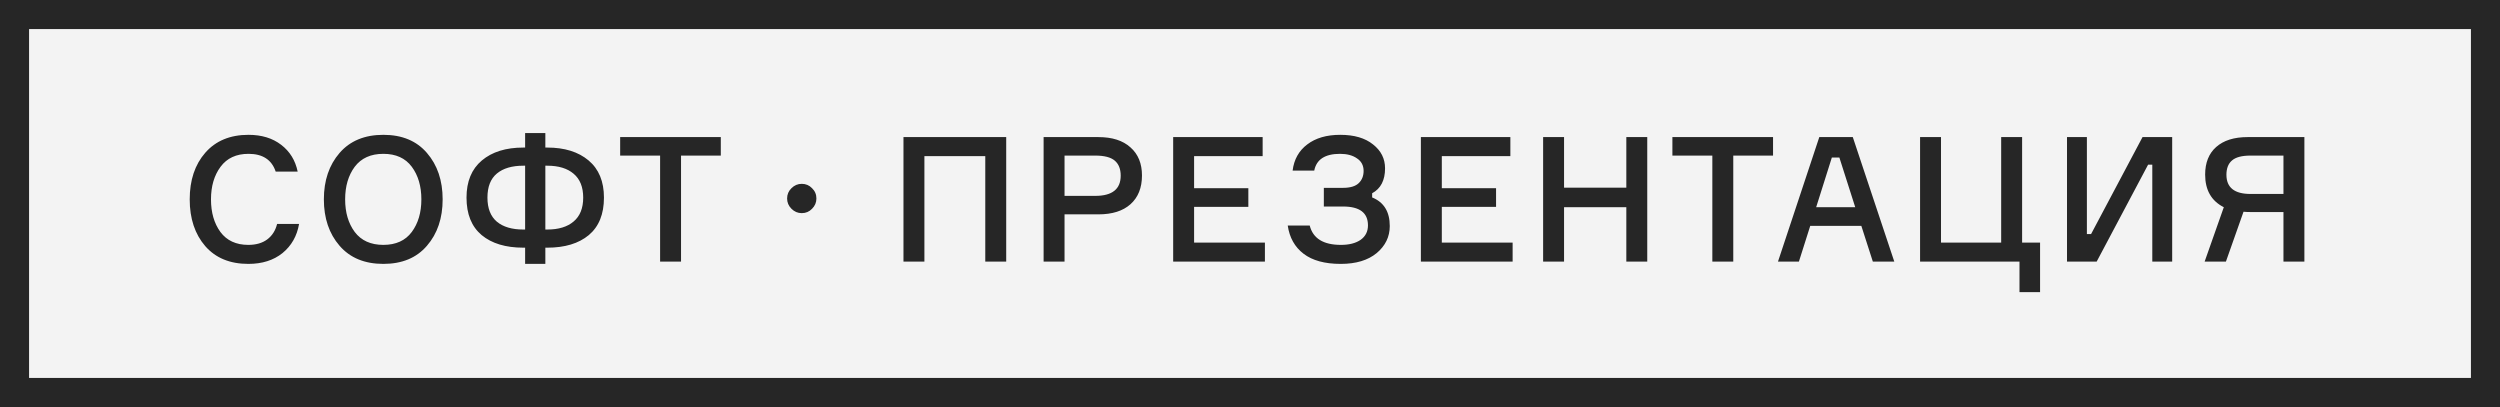
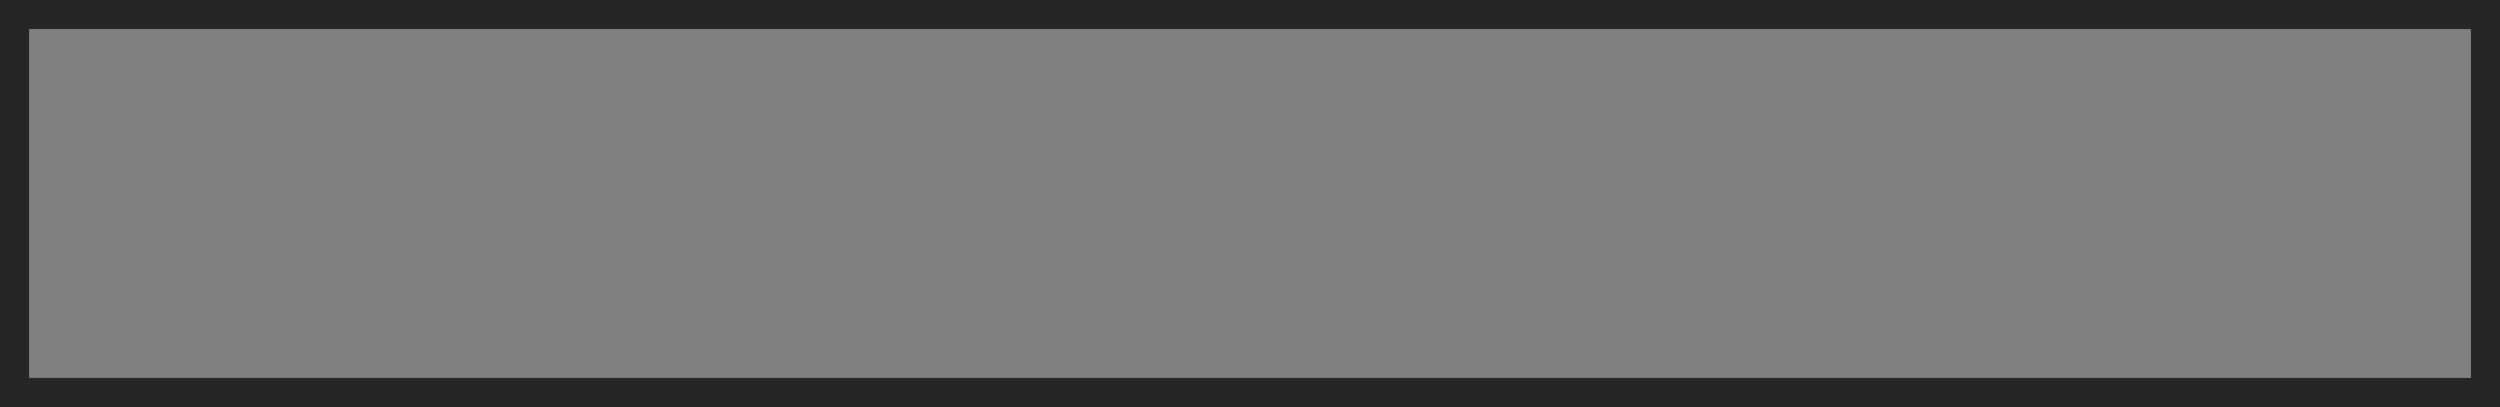
<svg xmlns="http://www.w3.org/2000/svg" width="172" height="28" viewBox="0 0 172 28" fill="none">
  <rect x="0" y="0" width="172" height="28" fill="#808080" stroke="none" />
-   <rect x="1" y="1" width="170" height="26" fill="#F3F3F3" />
-   <path d="M19.064 15.408H20.576C20.432 16.24 20.052 16.908 19.436 17.412C18.82 17.908 18.036 18.156 17.084 18.156C15.82 18.156 14.832 17.748 14.12 16.932C13.408 16.108 13.052 15.036 13.052 13.716C13.052 12.396 13.408 11.328 14.12 10.512C14.84 9.688 15.832 9.276 17.096 9.276C18 9.276 18.748 9.504 19.34 9.96C19.94 10.416 20.32 11.032 20.48 11.808H18.968C18.696 10.992 18.072 10.584 17.096 10.584C16.256 10.584 15.616 10.88 15.176 11.472C14.736 12.064 14.516 12.812 14.516 13.716C14.516 14.62 14.732 15.368 15.164 15.96C15.604 16.552 16.244 16.848 17.084 16.848C17.612 16.848 18.044 16.724 18.38 16.476C18.724 16.22 18.952 15.864 19.064 15.408ZM23.362 10.524C24.082 9.692 25.086 9.276 26.374 9.276C27.662 9.276 28.662 9.692 29.374 10.524C30.094 11.356 30.454 12.42 30.454 13.716C30.454 15.012 30.094 16.076 29.374 16.908C28.662 17.74 27.662 18.156 26.374 18.156C25.086 18.156 24.082 17.74 23.362 16.908C22.642 16.076 22.282 15.012 22.282 13.716C22.282 12.42 22.642 11.356 23.362 10.524ZM24.406 15.96C24.854 16.552 25.51 16.848 26.374 16.848C27.238 16.848 27.89 16.552 28.33 15.96C28.77 15.368 28.99 14.62 28.99 13.716C28.99 12.812 28.77 12.064 28.33 11.472C27.89 10.88 27.238 10.584 26.374 10.584C25.51 10.584 24.854 10.88 24.406 11.472C23.966 12.064 23.746 12.812 23.746 13.716C23.746 14.62 23.966 15.368 24.406 15.96ZM37.52 10.152H37.652C38.844 10.152 39.792 10.448 40.496 11.04C41.2 11.632 41.552 12.484 41.552 13.596C41.552 14.732 41.204 15.592 40.508 16.176C39.812 16.752 38.86 17.04 37.652 17.04H37.52V18.156H36.128V17.04H36.008C34.792 17.04 33.836 16.752 33.14 16.176C32.444 15.592 32.096 14.732 32.096 13.596C32.096 12.484 32.448 11.632 33.152 11.04C33.856 10.448 34.808 10.152 36.008 10.152H36.128V9.156H37.52V10.152ZM36.008 15.792H36.128V11.4H36.008C35.224 11.4 34.616 11.58 34.184 11.94C33.752 12.3 33.536 12.852 33.536 13.596C33.536 14.332 33.752 14.884 34.184 15.252C34.616 15.612 35.224 15.792 36.008 15.792ZM37.52 15.792H37.652C38.428 15.792 39.032 15.608 39.464 15.24C39.904 14.872 40.124 14.324 40.124 13.596C40.124 12.868 39.904 12.32 39.464 11.952C39.032 11.584 38.428 11.4 37.652 11.4H37.52V15.792ZM49.591 9.432V10.704H46.855V18H45.415V10.704H42.667V9.432H49.591ZM55.161 14.664C54.889 14.664 54.653 14.564 54.453 14.364C54.253 14.164 54.153 13.928 54.153 13.656C54.153 13.376 54.253 13.14 54.453 12.948C54.653 12.748 54.889 12.648 55.161 12.648C55.441 12.648 55.677 12.748 55.869 12.948C56.069 13.14 56.169 13.376 56.169 13.656C56.169 13.928 56.069 14.164 55.869 14.364C55.677 14.564 55.441 14.664 55.161 14.664ZM62.159 9.432H69.227V18H67.787V10.74H63.599V18H62.159V9.432ZM71.8 9.432H75.568C76.52 9.432 77.256 9.668 77.776 10.14C78.304 10.604 78.568 11.248 78.568 12.072C78.568 12.92 78.304 13.58 77.776 14.052C77.256 14.516 76.52 14.748 75.568 14.748H73.24V18H71.8V9.432ZM73.24 13.476H75.352C76.52 13.476 77.104 13.012 77.104 12.084C77.104 11.628 76.968 11.284 76.696 11.052C76.424 10.82 75.976 10.704 75.352 10.704H73.24V13.476ZM82.154 16.692H87.026V18H80.714V9.432H86.87V10.74H82.154V12.948H85.886V14.232H82.154V16.692ZM93.816 11.76C93.816 11.384 93.664 11.096 93.36 10.896C93.064 10.688 92.676 10.584 92.196 10.584C91.164 10.584 90.572 10.968 90.42 11.736H88.932C89.028 10.968 89.364 10.368 89.94 9.936C90.516 9.496 91.272 9.276 92.208 9.276C93.168 9.276 93.92 9.496 94.464 9.936C95.016 10.368 95.292 10.916 95.292 11.58C95.292 12.404 94.996 12.976 94.404 13.296V13.584C95.212 13.912 95.616 14.568 95.616 15.552C95.616 16.288 95.316 16.908 94.716 17.412C94.116 17.908 93.292 18.156 92.244 18.156C91.148 18.156 90.296 17.924 89.688 17.46C89.08 16.996 88.716 16.348 88.596 15.516H90.108C90.332 16.404 91.048 16.848 92.256 16.848C92.824 16.848 93.276 16.732 93.612 16.5C93.948 16.26 94.116 15.928 94.116 15.504C94.116 14.64 93.544 14.208 92.4 14.208H91.08V12.924H92.4C92.896 12.924 93.256 12.816 93.48 12.6C93.704 12.384 93.816 12.104 93.816 11.76ZM99.197 16.692H104.069V18H97.757V9.432H103.913V10.74H99.197V12.948H102.929V14.232H99.197V16.692ZM111.891 9.432H113.331V18H111.891V14.256H107.607V18H106.167V9.432H107.607V12.912H111.891V9.432ZM121.985 9.432V10.704H119.249V18H117.809V10.704H115.061V9.432H121.985ZM128.852 18L128.06 15.54H124.544L123.764 18H122.324L125.168 9.432H127.472L130.328 18H128.852ZM126.032 10.836L124.952 14.256H127.64L126.548 10.836H126.032ZM138.941 20.1V18H132.101V9.432H133.541V16.692H137.681V9.432H139.121V16.692H140.357V20.1H138.941ZM142.21 9.432H143.578V16.104H143.866L147.406 9.432H149.446V18H148.078V11.328H147.79L144.25 18H142.21V9.432ZM154.63 9.432H158.542V18H157.102V14.592H155.11C154.718 14.592 154.466 14.584 154.354 14.568L153.142 18H151.678L152.998 14.256C152.142 13.824 151.714 13.076 151.714 12.012C151.714 11.196 151.966 10.564 152.47 10.116C152.982 9.66 153.702 9.432 154.63 9.432ZM157.102 13.344V10.704H154.834C154.242 10.704 153.818 10.816 153.562 11.04C153.306 11.256 153.178 11.584 153.178 12.024C153.178 12.904 153.73 13.344 154.834 13.344H157.102Z" fill="#262626" />
  <rect x="1" y="1" width="170" height="26" stroke="#262626" stroke-width="2" />
</svg>